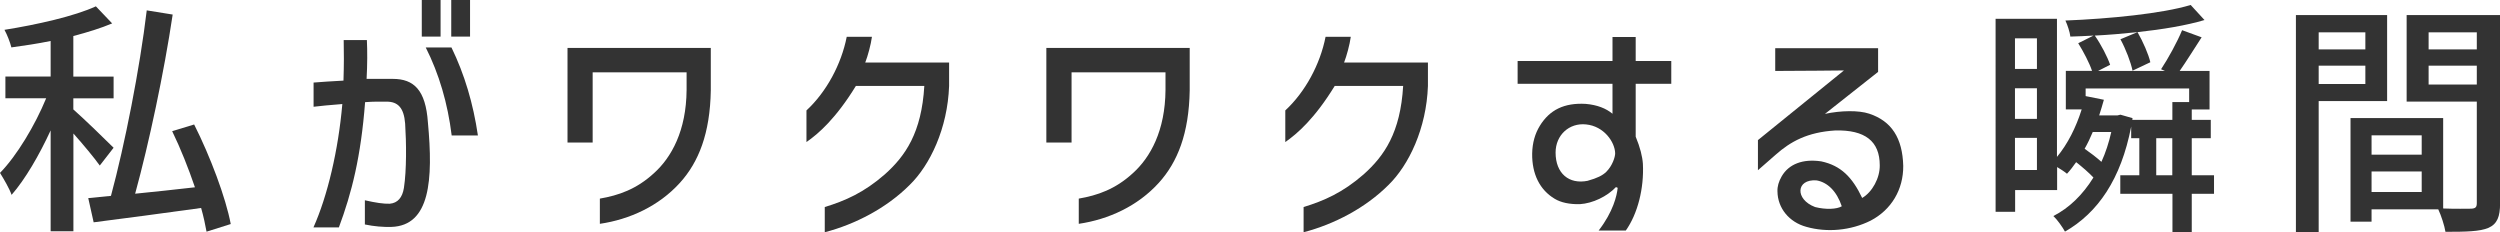
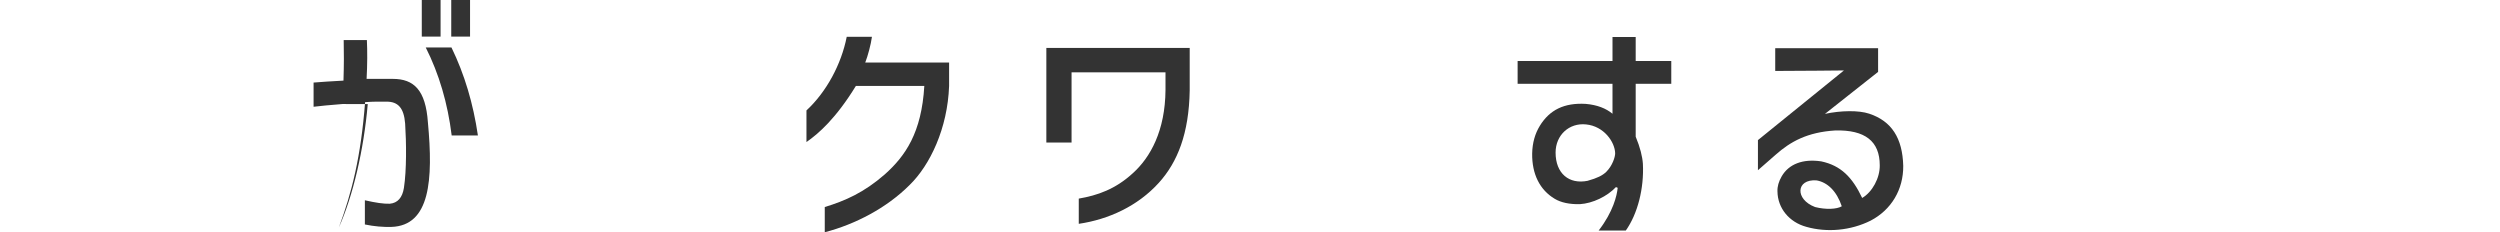
<svg xmlns="http://www.w3.org/2000/svg" id="_レイヤー_1" data-name="レイヤー 1" viewBox="0 0 347.04 32.24">
  <defs>
    <style>
      .cls-1 {
        fill: #333;
      }
    </style>
  </defs>
-   <path class="cls-1" d="M10.19,18.52v13.58h-3.16v-14c-1.58,3.43-3.53,6.79-5.42,8.95-.31-.89-1.1-2.23-1.61-3.05,2.33-2.37,4.87-6.62,6.41-10.36H.75v-3.02H7.03V5.69c-1.85,.38-3.7,.65-5.45,.89-.17-.69-.58-1.75-.96-2.44,4.53-.72,9.71-1.89,12.69-3.26l2.26,2.37c-1.54,.65-3.4,1.23-5.39,1.75v5.63h5.59v3.02h-5.59v1.54c1.27,1.1,4.77,4.49,5.59,5.32l-1.92,2.47c-.75-1.06-2.3-2.92-3.67-4.46Zm5.21,8.68c1.92-7.1,4.01-17.7,4.97-25.76l3.6,.58c-1.2,8.06-3.29,17.87-5.21,24.87,2.57-.27,5.45-.55,8.3-.89-.89-2.61-1.99-5.39-3.16-7.79l3.05-.93c2.23,4.42,4.39,10.15,5.08,13.82l-3.36,1.06c-.17-.96-.41-2.09-.75-3.29-5.35,.75-10.87,1.47-14.92,1.99l-.75-3.36,3.16-.31Z" />
-   <path class="cls-1" d="M47.54,14.44c-1.78,.14-3.12,.27-4.01,.38v-3.36c1.1-.1,2.47-.17,4.15-.27,.07-2.13,.07-4.01,.03-5.63h3.22c.07,1.54,.07,3.36-.04,5.39h3.64c2.92,0,4.56,1.54,4.87,6.04,.75,7.99,.31,14.34-5.08,14.51-1.13,.03-2.37-.07-3.67-.34v-3.36c1.48,.34,2.61,.51,3.46,.48,1.1-.1,1.75-.86,1.96-2.2,.38-2.44,.34-6.31,.17-8.92-.17-2.23-1.03-3.05-2.57-3.05h-1.41c-.45,0-.96,.03-1.58,.07-.58,7.58-1.85,12.59-3.64,17.39h-3.53c1.96-4.36,3.46-10.77,4.01-17.12Zm13.62-9.36h-2.61V0h2.61V5.08Zm1.51,1.51c1.82,3.74,3.02,7.79,3.67,12.21h-3.64c-.55-4.46-1.75-8.54-3.6-12.21h3.57Zm-.03-6.59h2.61V5.08h-2.61V0Z" />
-   <path class="cls-1" d="M82.28,19.79h-3.5V6.65h19.89v5.9c-.1,5.97-1.68,9.95-4.29,12.83-2.92,3.22-6.96,5.08-11.11,5.69v-3.5c2.61-.45,5.08-1.3,7.51-3.53,2.44-2.2,4.49-5.9,4.53-11.56v-2.44h-13.04v9.74Z" />
+   <path class="cls-1" d="M47.54,14.44c-1.78,.14-3.12,.27-4.01,.38v-3.36c1.1-.1,2.47-.17,4.15-.27,.07-2.13,.07-4.01,.03-5.63h3.22c.07,1.54,.07,3.36-.04,5.39h3.64c2.92,0,4.56,1.54,4.87,6.04,.75,7.99,.31,14.34-5.08,14.51-1.13,.03-2.37-.07-3.67-.34v-3.36c1.48,.34,2.61,.51,3.46,.48,1.1-.1,1.75-.86,1.96-2.2,.38-2.44,.34-6.31,.17-8.92-.17-2.23-1.03-3.05-2.57-3.05h-1.41c-.45,0-.96,.03-1.58,.07-.58,7.58-1.85,12.59-3.64,17.39c1.96-4.36,3.46-10.77,4.01-17.12Zm13.62-9.36h-2.61V0h2.61V5.08Zm1.51,1.51c1.82,3.74,3.02,7.79,3.67,12.21h-3.64c-.55-4.46-1.75-8.54-3.6-12.21h3.57Zm-.03-6.59h2.61V5.08h-2.61V0Z" />
  <path class="cls-1" d="M120.12,8.68h11.63v3.26c-.21,5.87-2.64,10.98-5.49,13.75-3.19,3.19-7.55,5.45-11.77,6.55v-3.5c2.81-.86,5.42-1.99,8.33-4.53,2.88-2.57,5.11-5.8,5.49-12.28h-9.5c-2.78,4.53-5.18,6.62-6.86,7.79v-4.39c2.78-2.57,4.84-6.41,5.59-10.22h3.5c-.14,1.06-.58,2.68-.93,3.57Z" />
  <path class="cls-1" d="M148.75,19.79h-3.5V6.65h19.9v5.9c-.1,5.97-1.68,9.95-4.29,12.83-2.92,3.22-6.96,5.08-11.11,5.69v-3.5c2.61-.45,5.08-1.3,7.51-3.53,2.44-2.2,4.49-5.9,4.53-11.56v-2.44h-13.04v9.74Z" />
-   <path class="cls-1" d="M186.59,8.68h11.63v3.26c-.21,5.87-2.64,10.98-5.49,13.75-3.19,3.19-7.55,5.45-11.77,6.55v-3.5c2.81-.86,5.42-1.99,8.33-4.53,2.88-2.57,5.11-5.8,5.49-12.28h-9.5c-2.78,4.53-5.18,6.62-6.86,7.79v-4.39c2.78-2.57,4.84-6.41,5.59-10.22h3.5c-.14,1.06-.58,2.68-.93,3.57Z" />
  <path class="cls-1" d="M223.84,11.63h-13.17v-3.16h13.17v-3.33h3.22v3.33h4.94v3.16h-4.94v7.34c.62,1.51,.93,2.74,1,3.77,.17,3.4-.72,6.93-2.37,9.26h-3.77c2.02-2.61,2.54-4.87,2.64-5.93l-.24-.1c-1.23,1.3-3.22,2.26-5.01,2.37-1.41,.03-2.61-.21-3.5-.75-2.06-1.23-3.16-3.43-3.12-6.28,.03-1.51,.41-2.78,1.06-3.84,1.37-2.23,3.4-3.22,6.38-3.05,1.58,.14,2.81,.62,3.71,1.37v-4.15Zm-3.4,13.45c1.24-.34,2.02-.72,2.54-1.23,.86-.86,1.23-2.06,1.23-2.57-.03-1.54-1.54-3.77-4.05-4.01-2.33-.24-4.22,1.48-4.22,3.91,0,2.88,1.85,4.46,4.49,3.91Z" />
  <path class="cls-1" d="M246.44,6.69h14.27v3.29l-7.38,5.83c2.23-.48,4.7-.51,6.14-.03,3.12,1.03,4.63,3.4,4.73,7.24,.03,3.29-1.65,6.11-4.53,7.61-2.74,1.37-6.04,1.68-8.92,.86-2.4-.65-3.98-2.61-4.01-4.91-.03-.69,.17-1.37,.58-2.09,.99-1.72,2.95-2.47,5.49-2.09,2.74,.58,4.32,2.2,5.69,5.08,1.41-.82,2.47-2.78,2.44-4.53,0-3.36-2.06-4.94-6.17-4.84-3.88,.24-6.21,1.54-8.27,3.36l-2.47,2.16v-4.18l11.94-9.67c-1.13,0-5.42,.07-9.54,.07v-3.16Zm9.23,21.95c-.72-2.13-1.99-3.33-3.5-3.6-2.88-.21-3.02,2.64-.21,3.7,1.47,.38,3.02,.31,3.7-.1Z" />
-   <path class="cls-1" d="M277,2.61h8.54V21.78c1.48-1.78,2.64-4.08,3.43-6.59h-2.2v-5.35h3.64c-.38-1.13-1.2-2.68-1.92-3.84l2.13-1.06c-1.1,.07-2.2,.1-3.22,.14-.07-.62-.41-1.65-.69-2.23,6.07-.24,13.45-.96,17.39-2.16l1.92,2.09c-2.5,.75-5.8,1.3-9.3,1.68,.75,1.3,1.54,3.09,1.78,4.18l-2.47,1.17c-.24-1.17-.93-2.98-1.68-4.36l2.37-.99c-1.96,.21-3.98,.38-5.93,.48,.89,1.27,1.75,2.95,2.13,4.05l-1.68,.86h9.3l-.55-.24c.96-1.44,2.26-3.81,2.92-5.42l2.71,.99c-1.03,1.58-2.13,3.36-3.05,4.67h4.15v5.35h-2.47v1.44h2.64v2.54h-2.64v5.15h3.09v2.57h-3.09v5.32h-2.68v-5.32h-7.24v-2.57h2.64v-5.15h-1.13v-1.61c-1.41,7.31-4.63,11.97-9.19,14.58-.34-.62-1.06-1.65-1.61-2.16,2.2-1.13,4.08-2.95,5.56-5.35-.62-.65-1.48-1.41-2.4-2.13-.41,.58-.82,1.13-1.27,1.61-.31-.27-.86-.62-1.37-.93v3.19h-5.83v3.02h-2.71V2.61Zm5.76,6.96V5.32h-3.05v4.25h3.05Zm0,6.93v-4.25h-3.05v4.25h3.05Zm0,7.1v-4.46h-3.05v4.46h3.05Zm8.95-1.13c.58-1.27,1.03-2.64,1.37-4.15h-2.57c-.34,.82-.72,1.61-1.13,2.33,.79,.55,1.65,1.2,2.33,1.82Zm.34-8.61c-.21,.72-.41,1.44-.65,2.16h2.54l.41-.1,1.68,.48-.03,.24h5.56v-2.47h2.33v-1.89h-14.37v1.06l2.54,.51Zm9.5,5.32h-2.23v5.15h2.23v-5.15Z" />
-   <path class="cls-1" d="M318.71,2.09h12.66V14.03h-9.5v18.18h-3.16V2.09Zm3.16,4.77h6.48v-2.37h-6.48v2.37Zm6.48,4.8v-2.54h-6.48v2.54h6.48Zm-2.06,4.73h12.86v12.55c1.68,.07,3.33,.03,3.88,.03,.62-.03,.79-.21,.79-.79V14.1h-9.74V2.09h12.97V28.23c0,1.82-.38,2.85-1.61,3.4-1.2,.51-3.09,.55-5.97,.55-.14-.86-.58-2.23-1-3.12h-9.26v1.71h-2.92v-14.37Zm9.88,5.08v-2.68h-6.96v2.68h6.96Zm0,5.18v-2.85h-6.96v2.85h6.96Zm7.65-19.79v-2.37h-6.69v2.37h6.69Zm0,4.87v-2.61h-6.69v2.61h6.69Z" />
</svg>